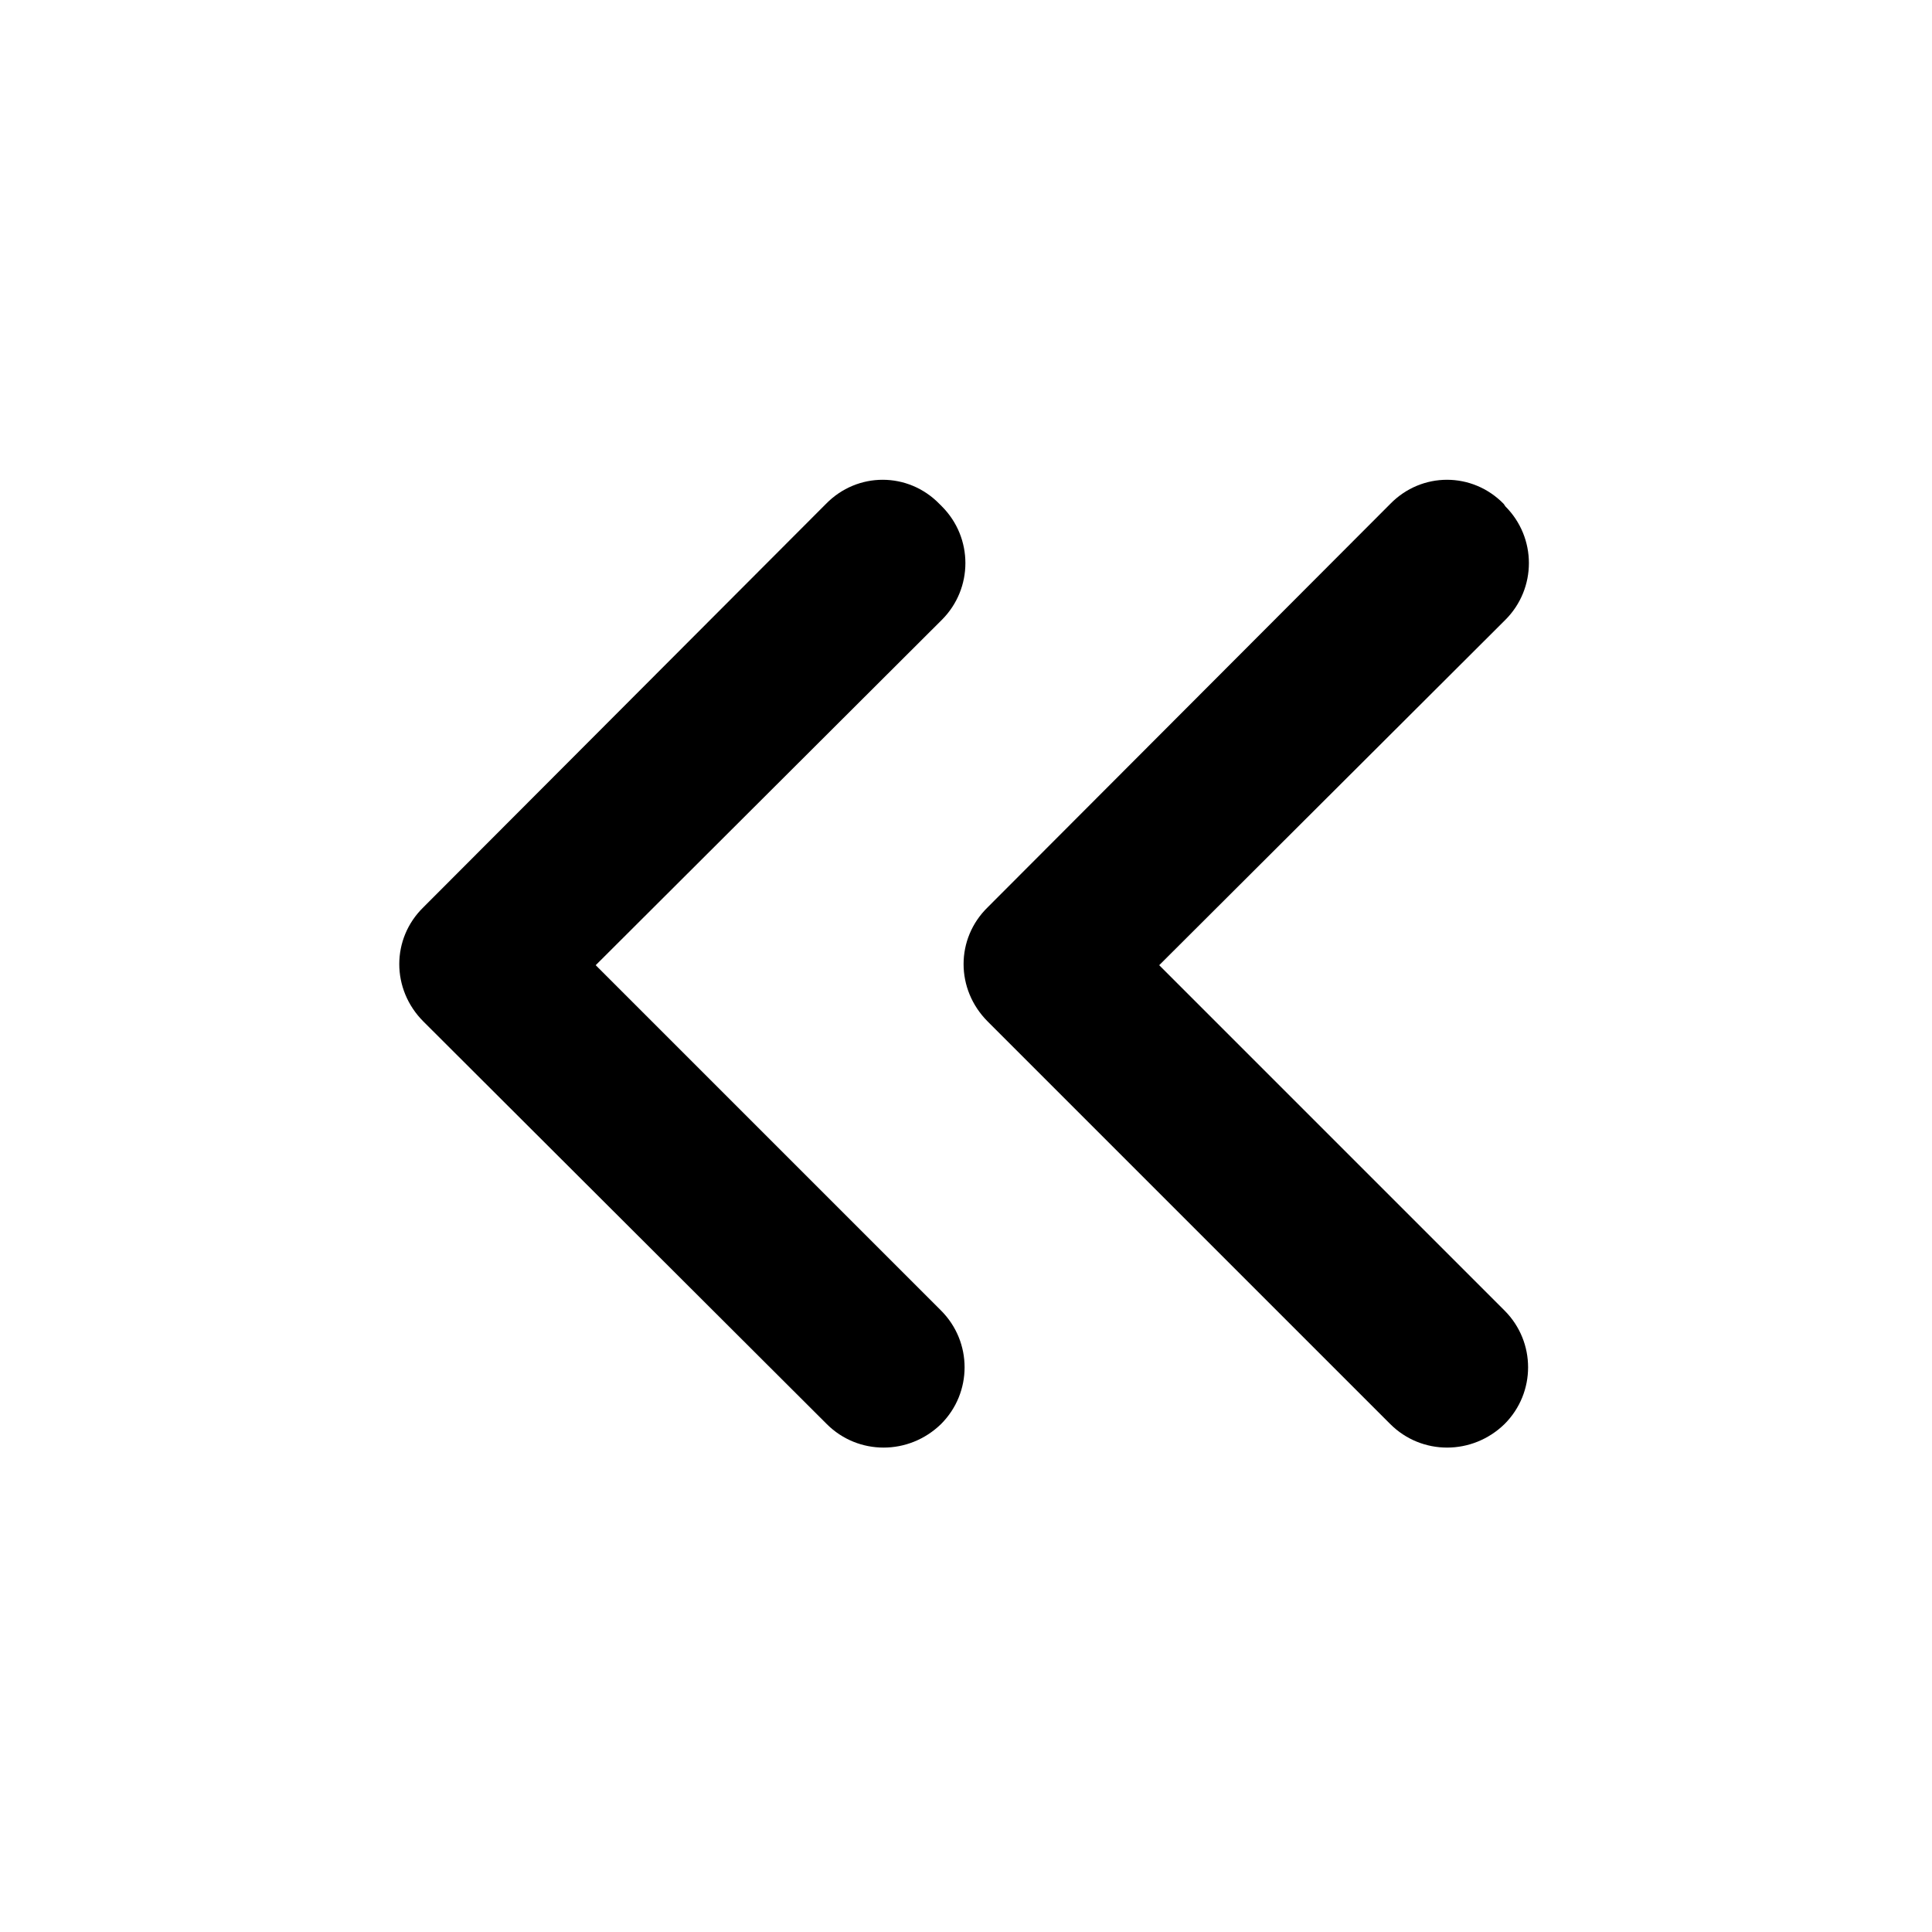
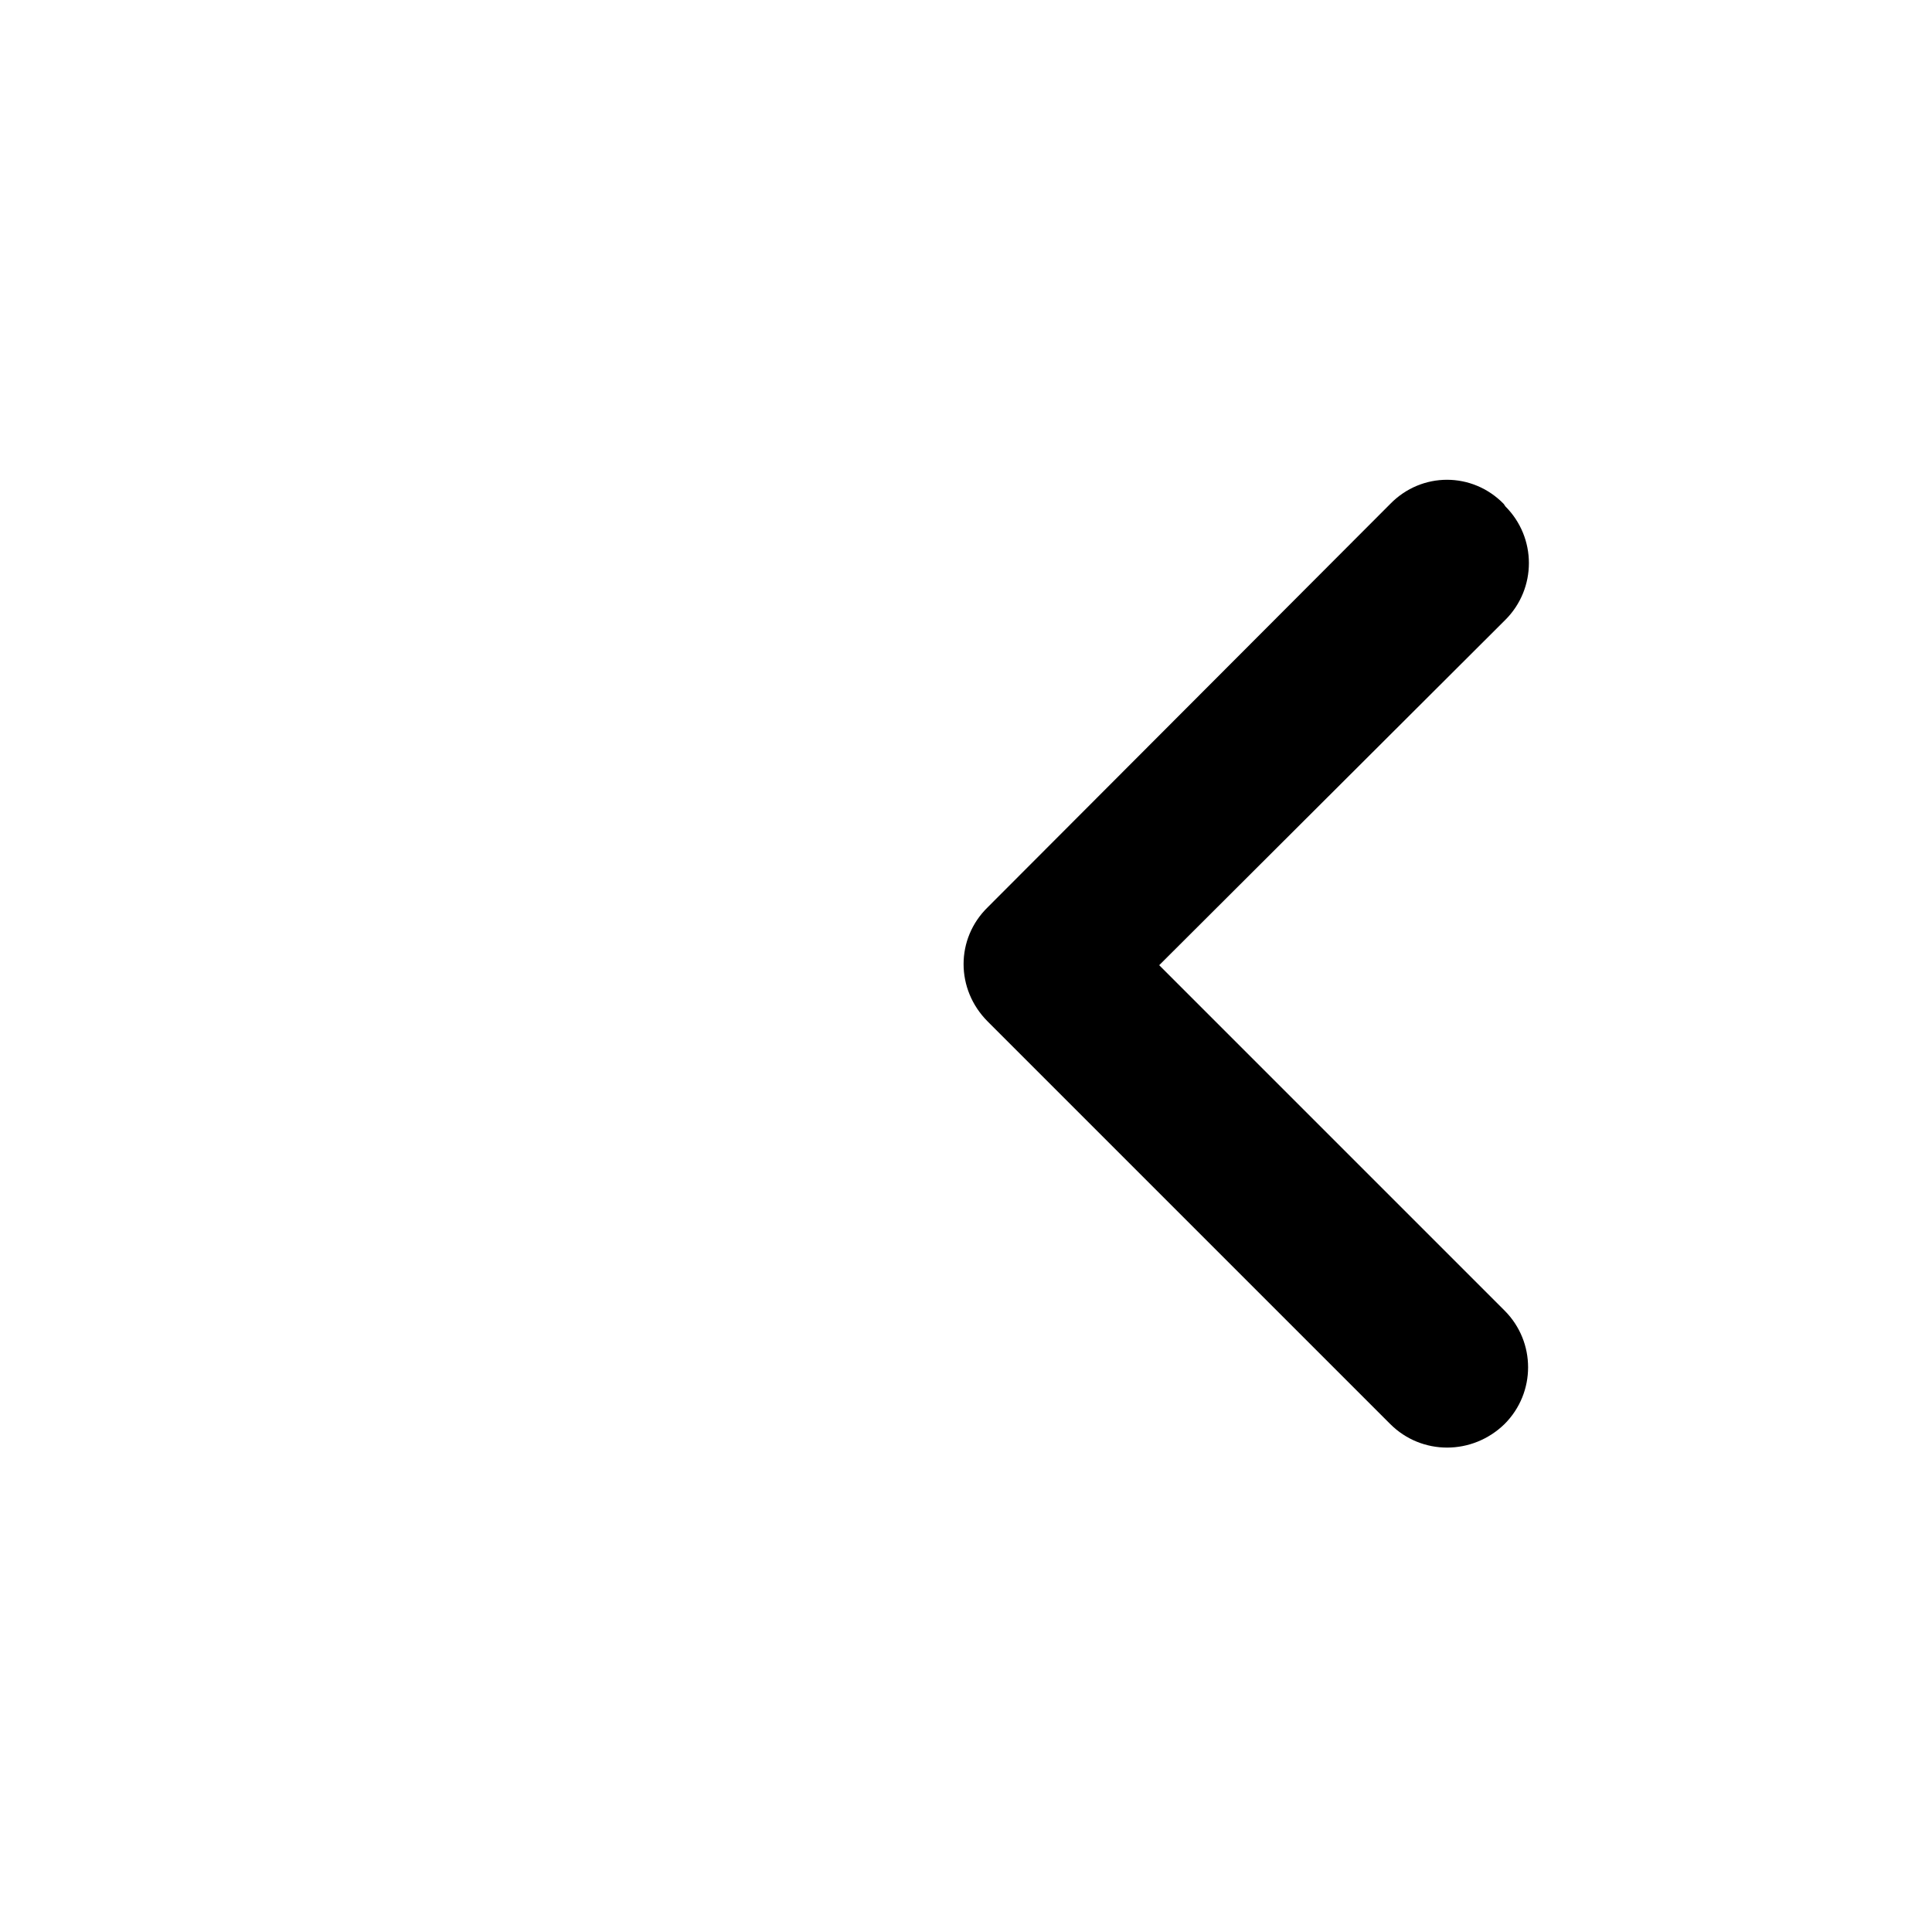
<svg xmlns="http://www.w3.org/2000/svg" viewBox="0 0 24 24">
  <g fill-rule="evenodd">
    <path d="M18.7 6.29c.39.39.39 1.02 0 1.41l-4.3 4.29 4.29 4.29c.39.39.39 1.02 0 1.41 -.4.39-1.03.39-1.42 0l-5-5c-.4-.4-.4-1.03 0-1.42l5-5.01c.39-.4 1.02-.4 1.41 0Z" />
-     <path d="M11.7 6.29c.39.39.39 1.02 0 1.41l-4.3 4.29 4.29 4.29c.39.39.39 1.02 0 1.41 -.4.39-1.03.39-1.42 0l-5.01-5c-.4-.4-.4-1.03 0-1.42l5-5.01c.39-.4 1.02-.4 1.41 0Z" />
  </g>
</svg>